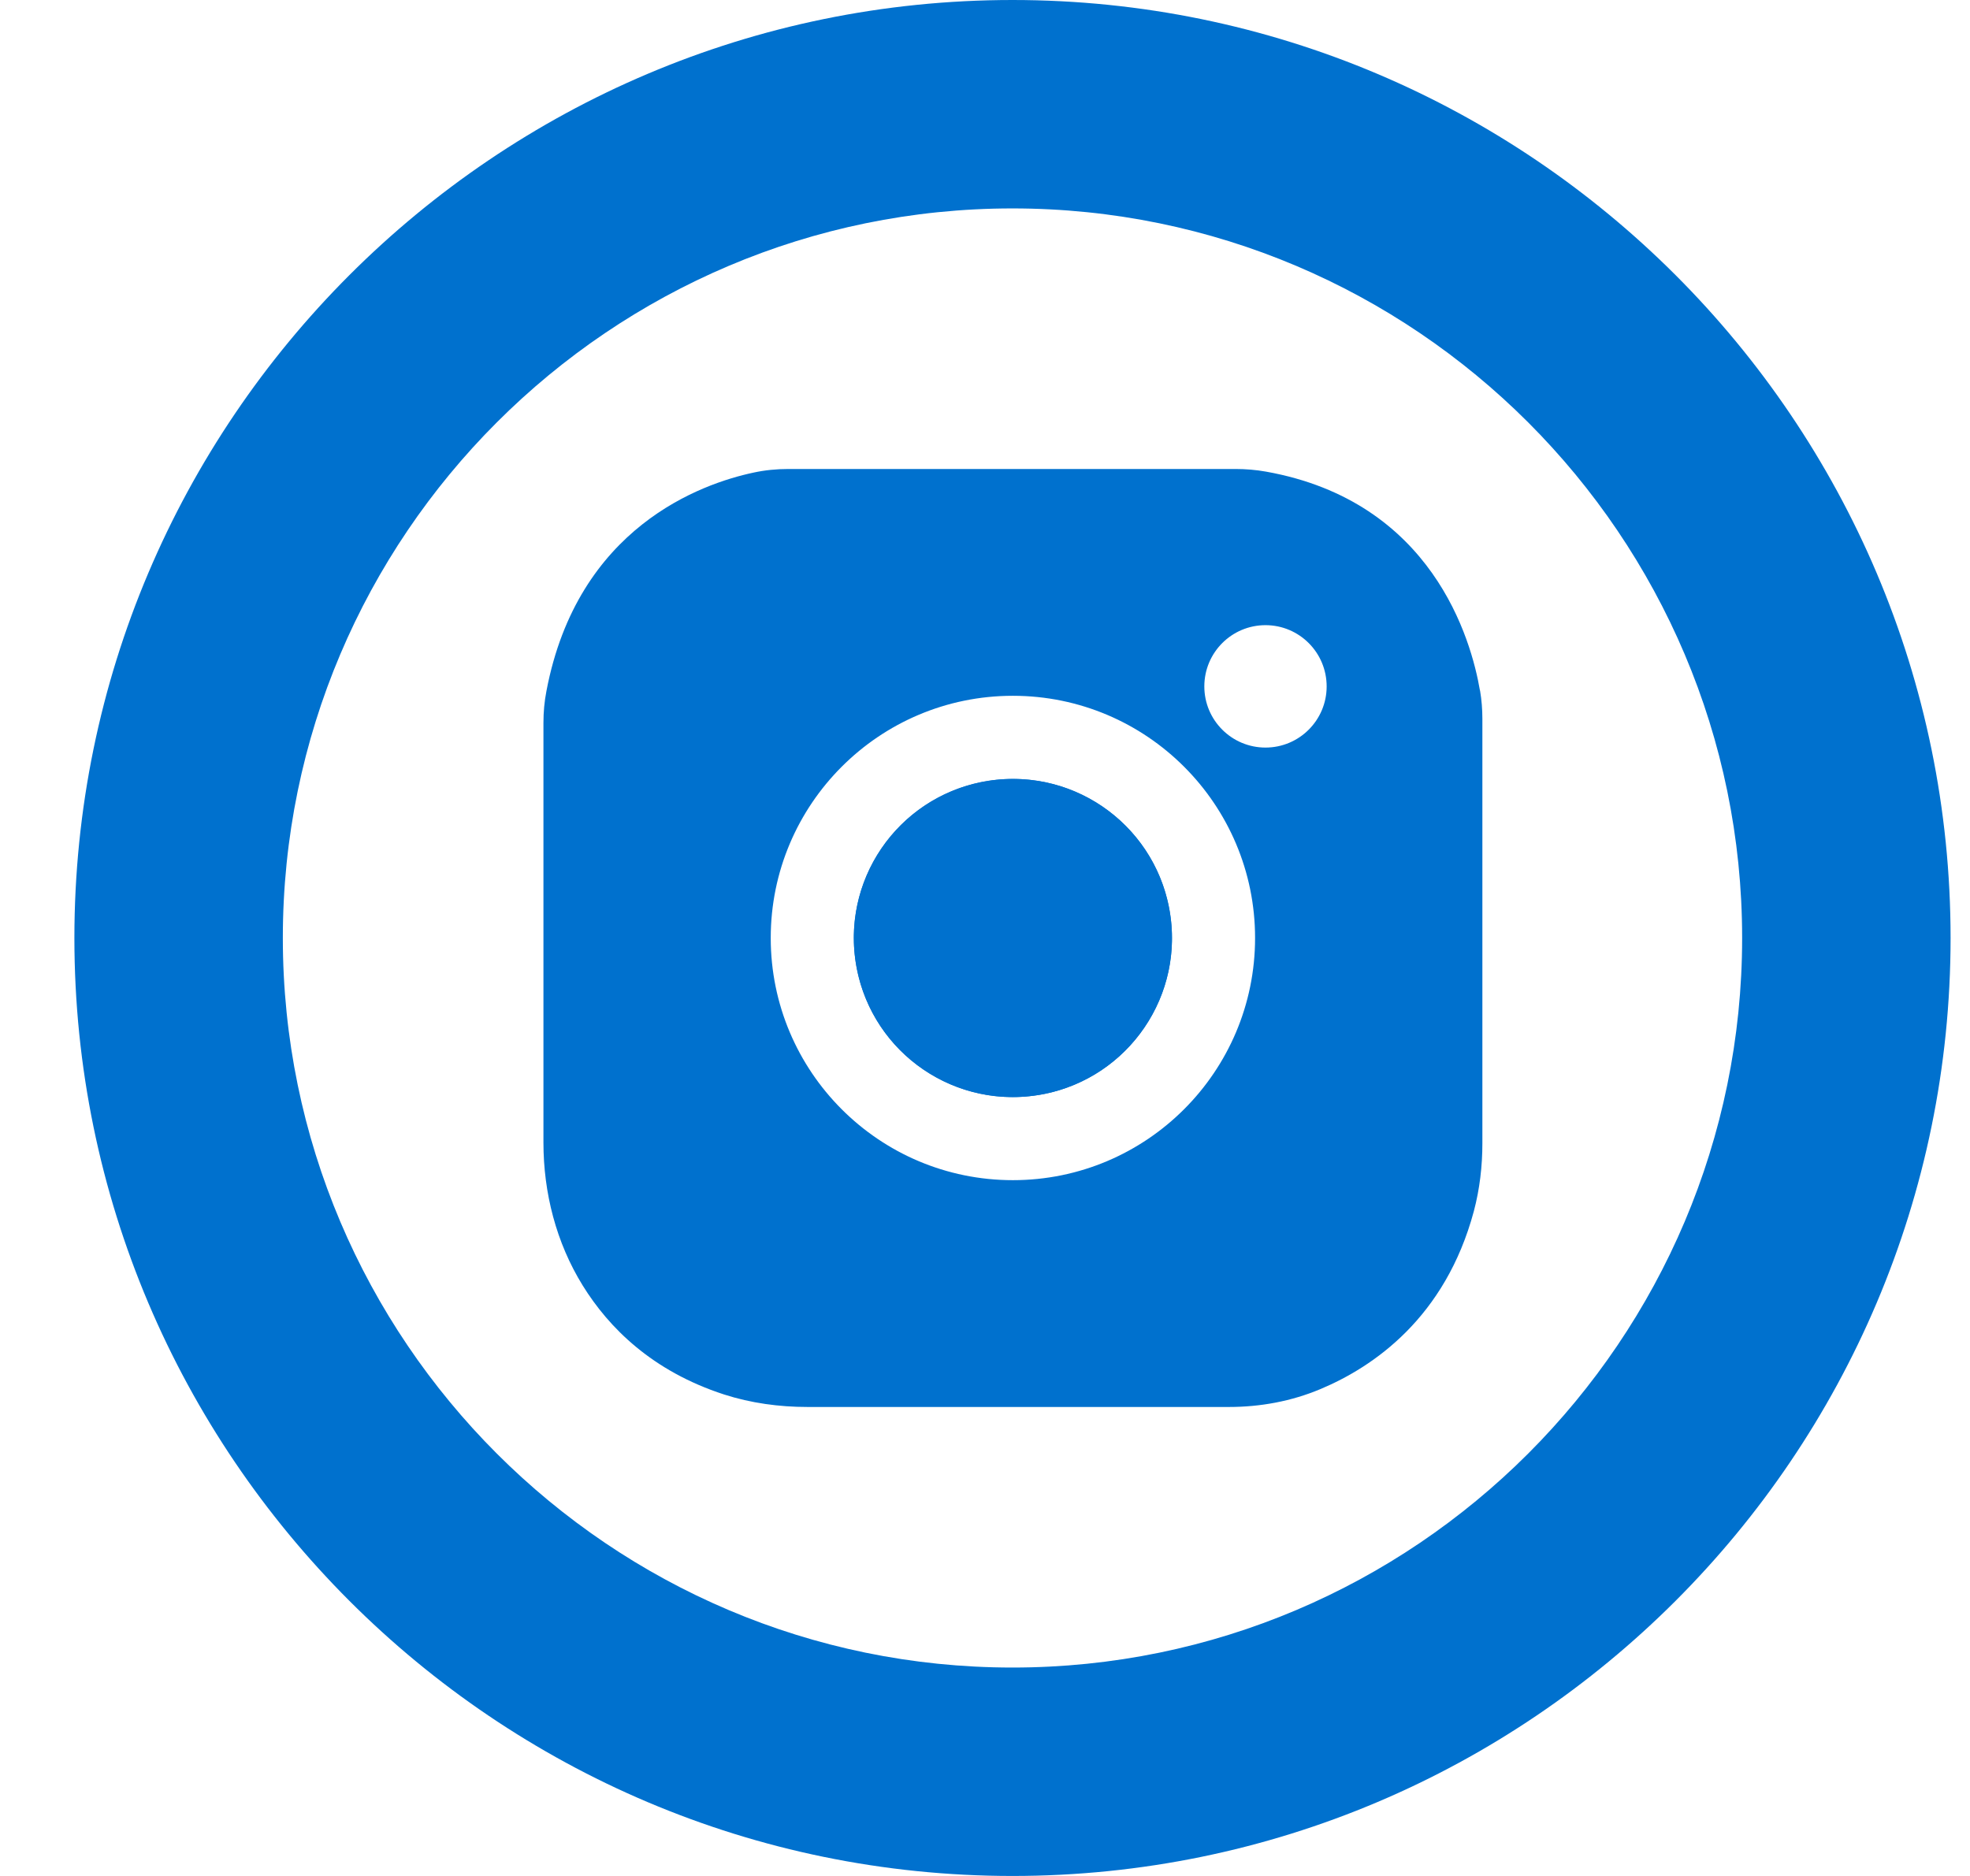
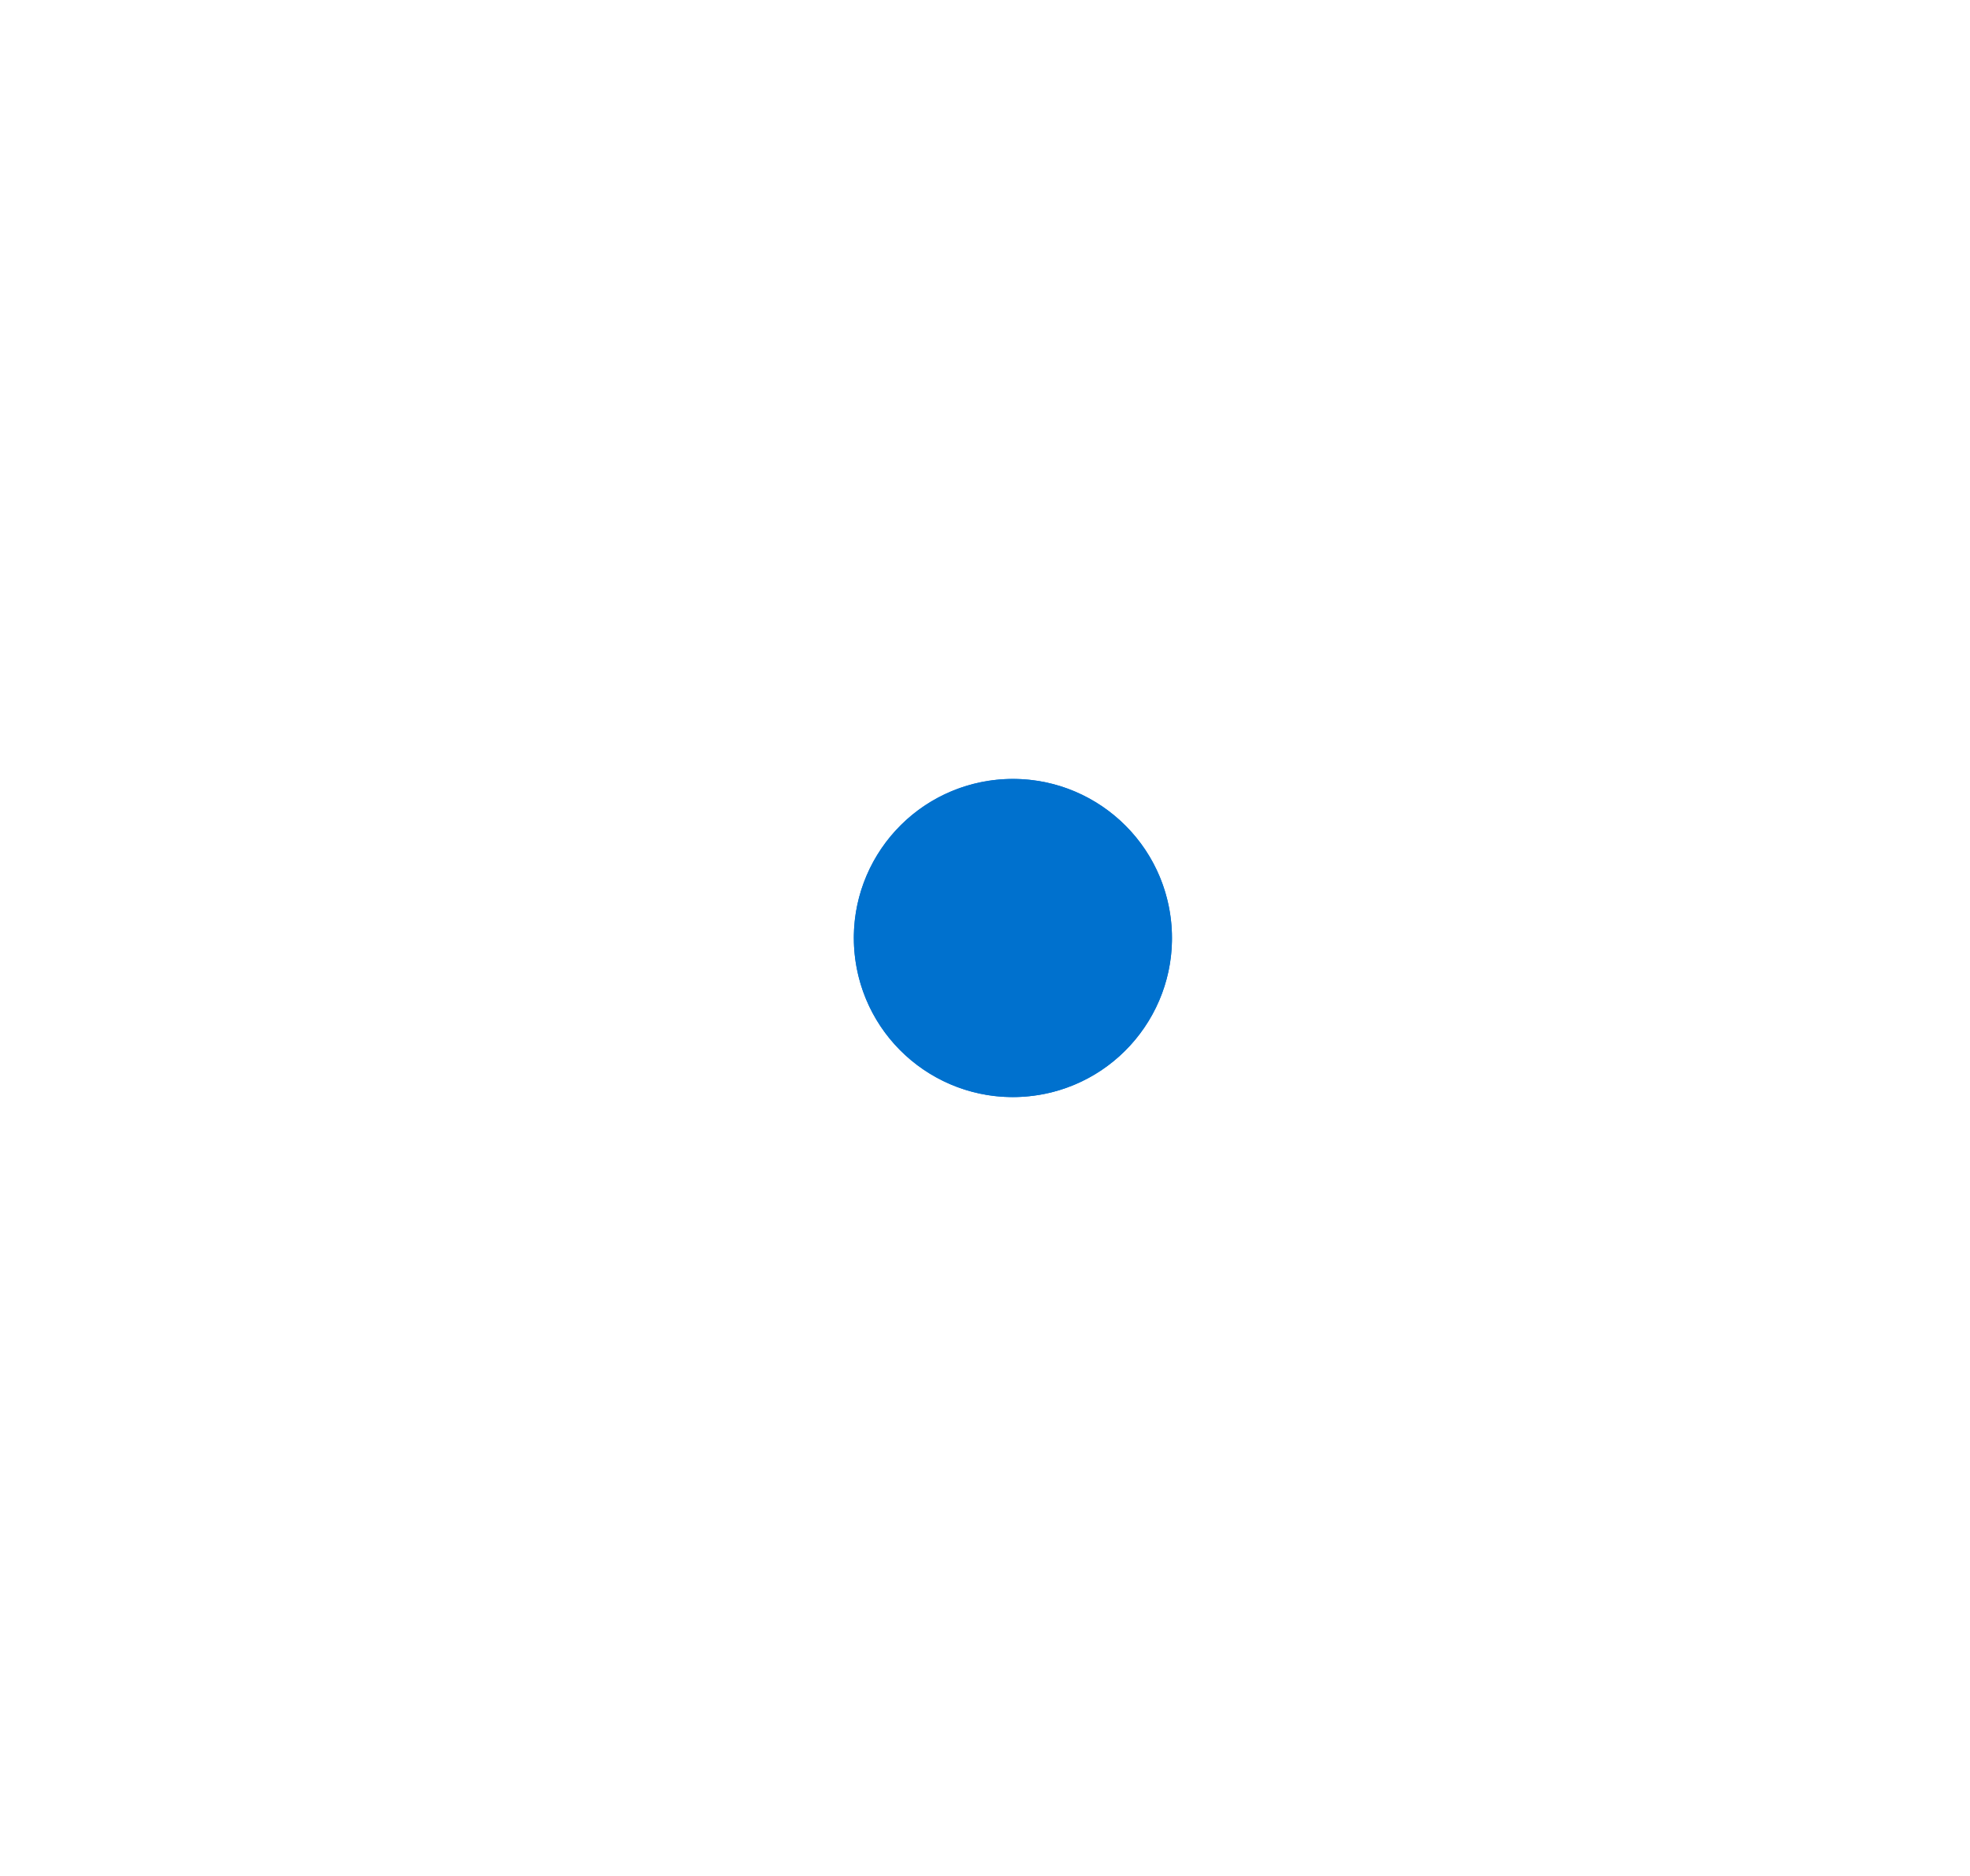
<svg xmlns="http://www.w3.org/2000/svg" width="21" height="20" viewBox="0 0 21 20" fill="none">
-   <path d="M10.793 20C5.279 20 0.793 15.514 0.793 10C0.793 4.486 5.279 0 10.793 0C16.307 0 20.793 4.486 20.793 10C20.793 15.514 16.307 20 10.793 20ZM10.793 2.222C6.505 2.222 3.015 5.712 3.015 10C3.015 14.288 6.505 17.778 10.793 17.778C15.081 17.778 18.571 14.288 18.571 10C18.571 5.712 15.081 2.222 10.793 2.222Z" fill="#0071CE" />
-   <path d="M15.776 7.361C15.684 6.822 15.271 5.345 13.495 5.028C13.388 5.009 13.279 5 13.17 5H8.404C8.278 5 8.153 5.012 8.03 5.039C7.481 5.156 6.157 5.618 5.825 7.367C5.803 7.479 5.793 7.593 5.793 7.708C5.793 8.391 5.793 11.219 5.793 12.181C5.793 12.716 5.929 13.248 6.211 13.704C6.49 14.155 6.952 14.618 7.719 14.867C8.005 14.959 8.306 15 8.608 15H13.102C13.435 15 13.767 14.939 14.074 14.81C14.64 14.573 15.406 14.049 15.711 12.913C15.774 12.676 15.802 12.432 15.802 12.187V7.665C15.802 7.563 15.794 7.461 15.777 7.361H15.776ZM10.797 12.582C9.371 12.582 8.216 11.425 8.216 10C8.216 8.575 9.372 7.418 10.797 7.418C12.223 7.418 13.379 8.575 13.379 10C13.379 11.425 12.223 12.582 10.797 12.582ZM13.49 7.97C13.13 7.97 12.838 7.678 12.838 7.318C12.838 6.957 13.13 6.665 13.49 6.665C13.85 6.665 14.142 6.957 14.142 7.318C14.142 7.678 13.85 7.97 13.49 7.97Z" fill="#0071CE" />
  <path d="M11.187 11.651C12.098 11.436 12.663 10.523 12.448 9.611C12.233 8.7 11.319 8.135 10.408 8.35C9.496 8.565 8.932 9.479 9.147 10.39C9.362 11.302 10.275 11.866 11.187 11.651Z" fill="#0071CE" />
  <path d="M10.797 11.696C9.861 11.696 9.102 10.937 9.102 10C9.102 9.063 9.861 8.304 10.797 8.304C11.734 8.304 12.493 9.063 12.493 10C12.493 10.937 11.734 11.696 10.797 11.696Z" fill="#0071CE" />
</svg>